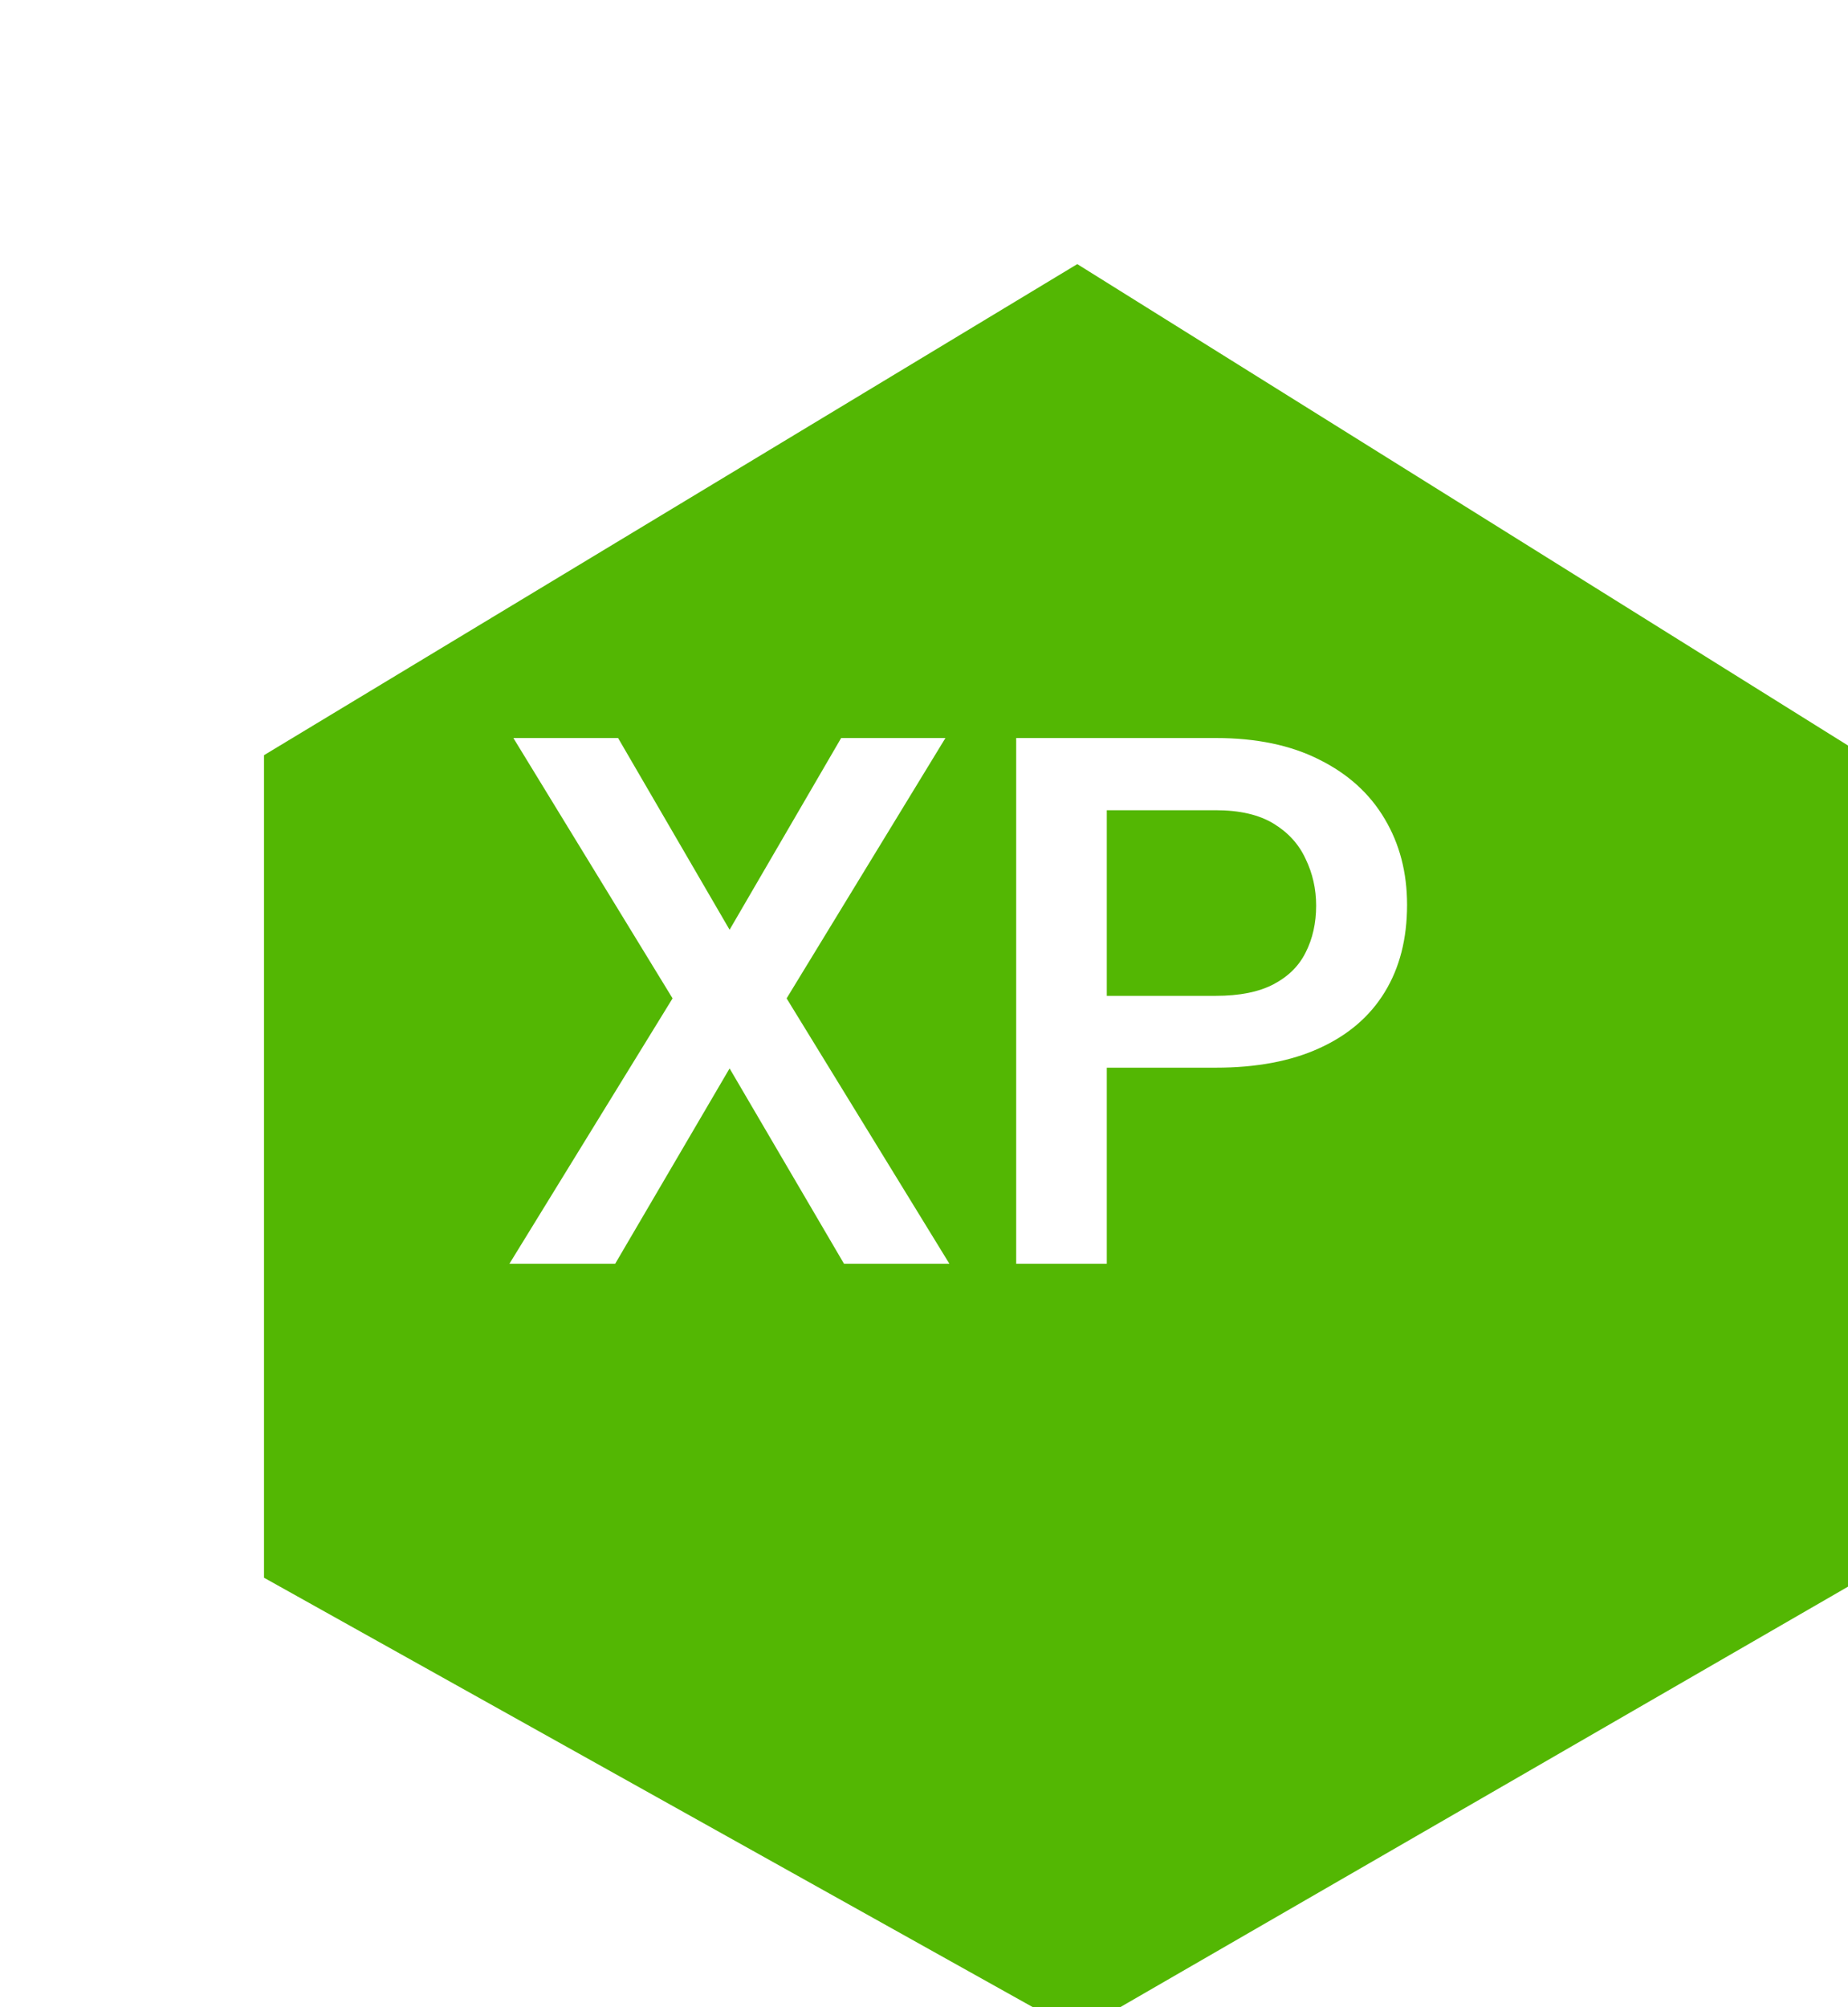
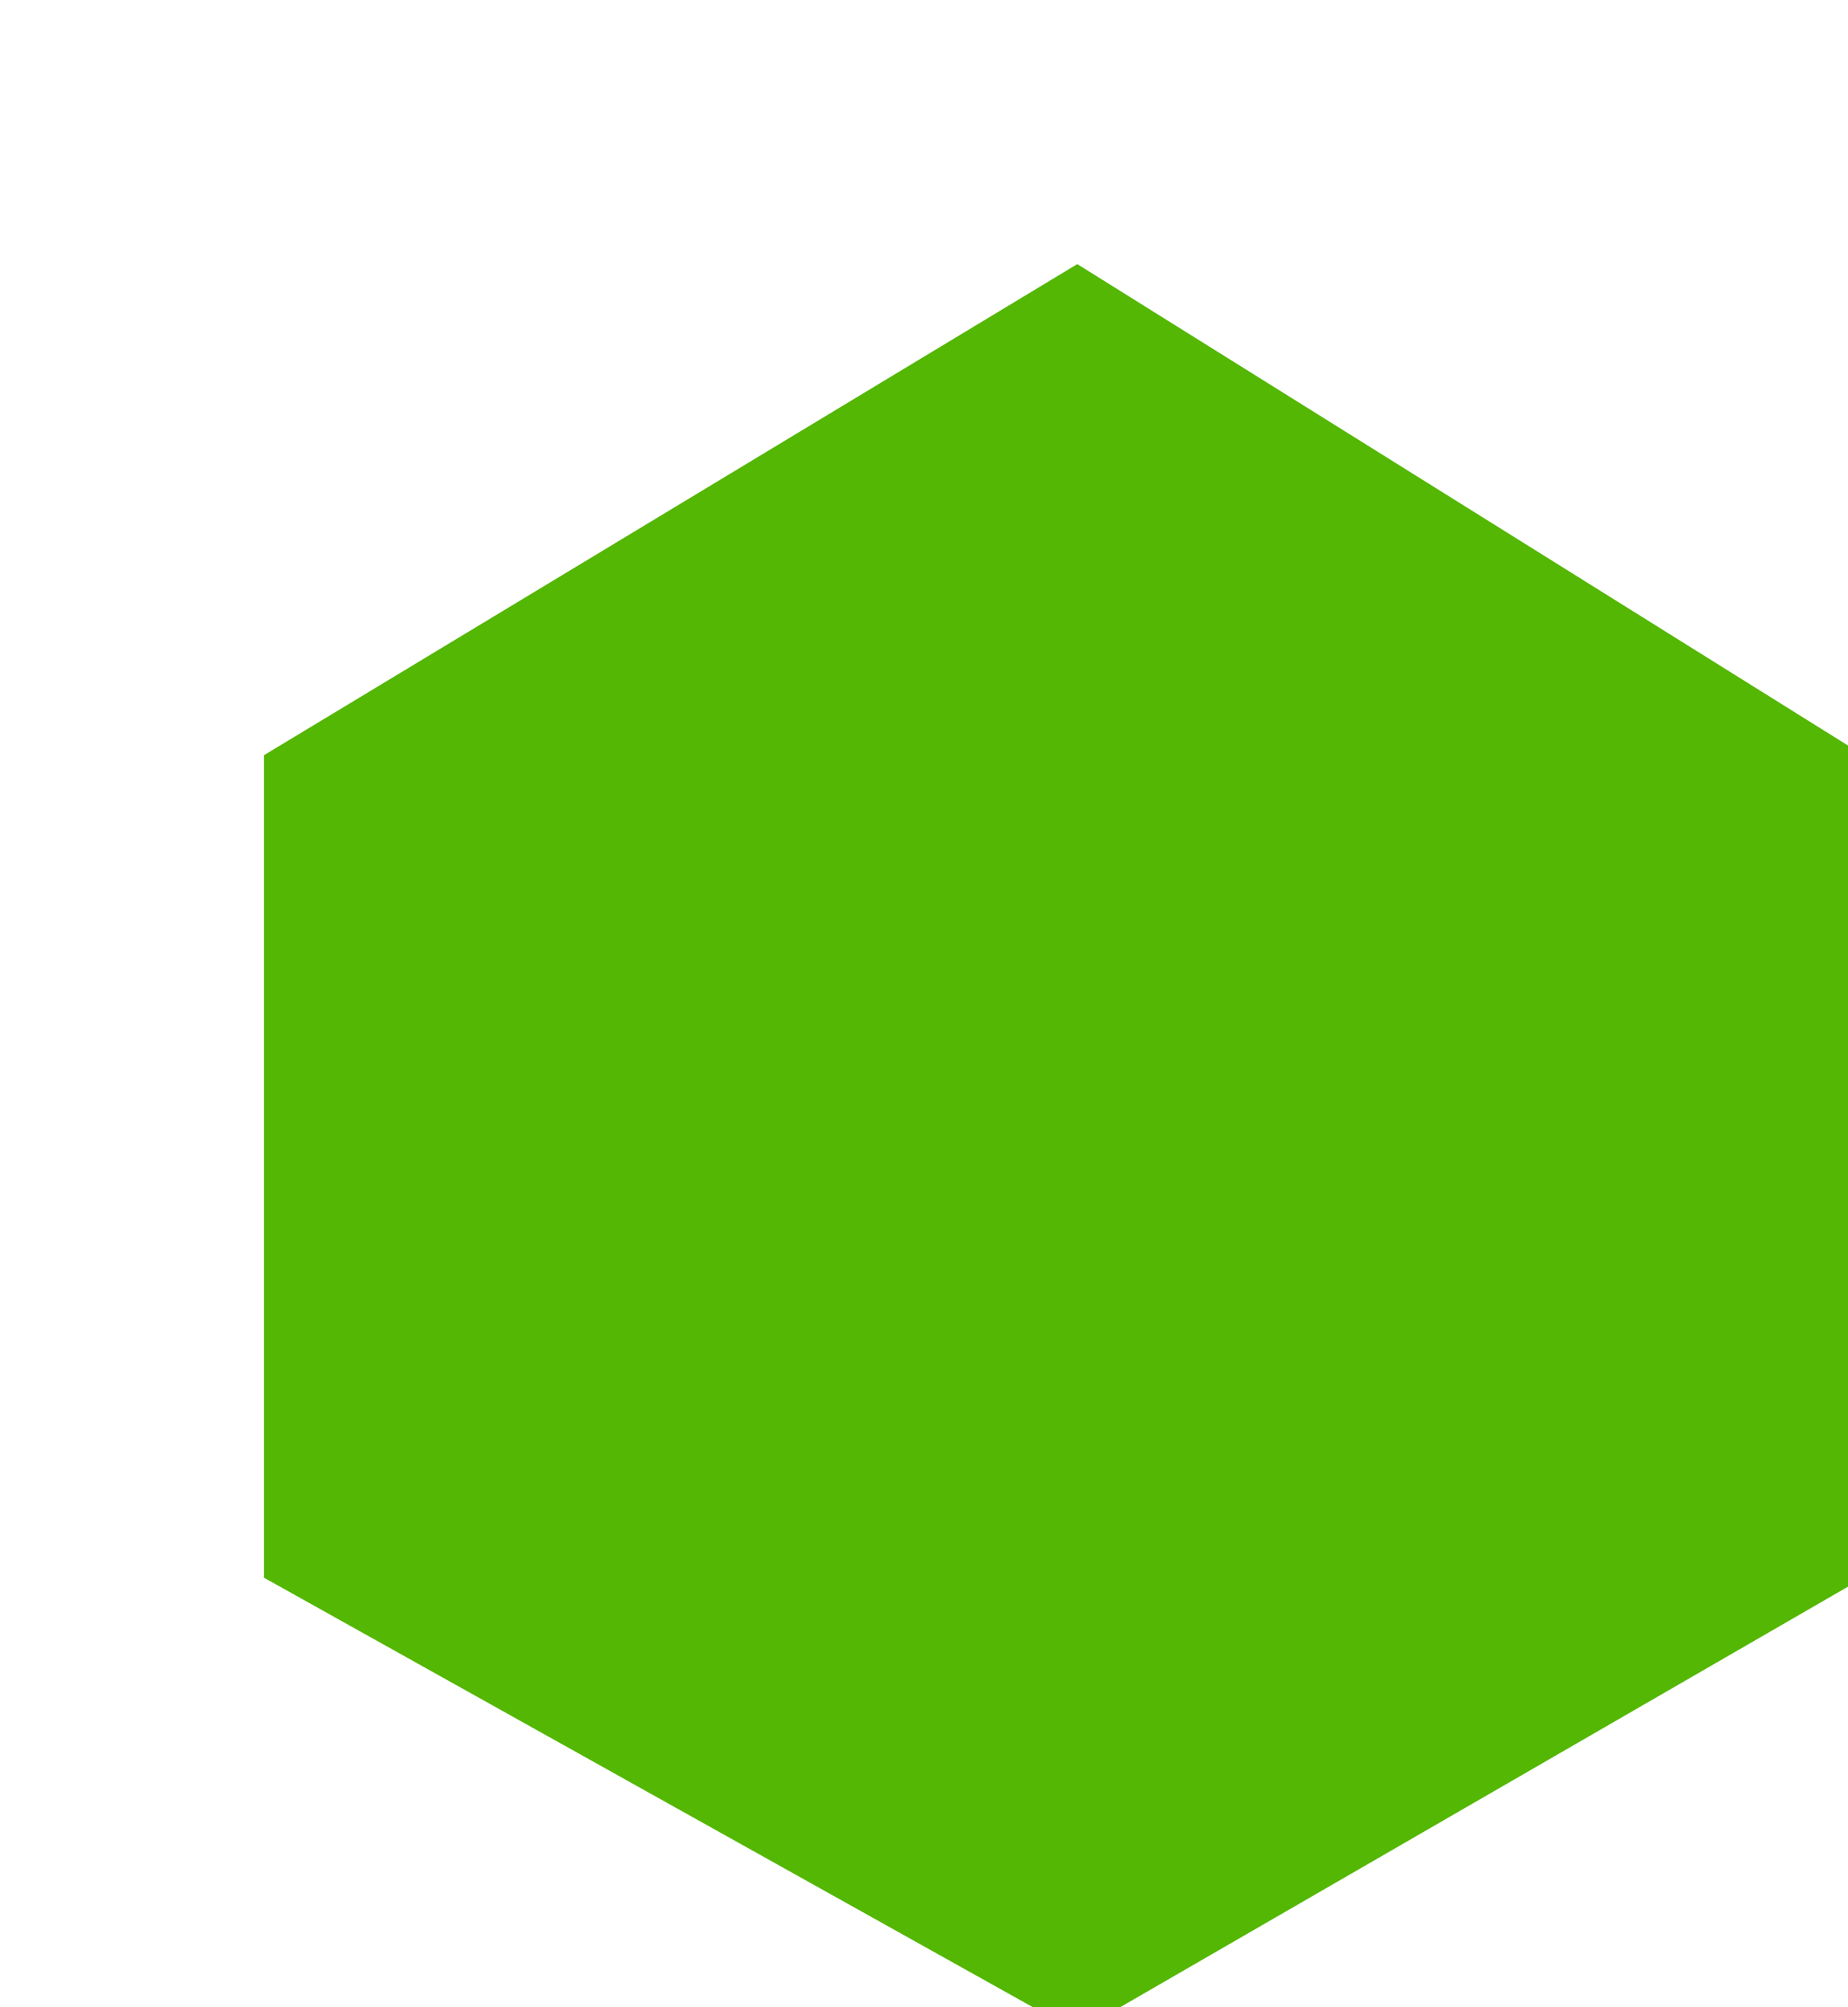
<svg xmlns="http://www.w3.org/2000/svg" width="35" height="38" viewBox="0 0 35 38" fill="none">
  <g filter="url(#filter0_d_10_96)">
    <g filter="url(#filter1_di_10_96)">
      <path d="M15.403 0L30.293 9.297V24.869L15.403 33.469L0 24.869V9.297L15.403 0Z" fill="#53B703" />
    </g>
-     <path d="M9.706 11.972L11.818 15.602L13.931 11.972H15.906L12.898 16.901L15.981 21.925H13.985L11.818 18.227L9.651 21.925H7.648L10.738 16.901L7.723 11.972H9.706ZM21.026 18.213H18.435V16.853H21.026C21.477 16.853 21.842 16.78 22.12 16.634C22.398 16.488 22.601 16.288 22.728 16.032C22.86 15.773 22.927 15.476 22.927 15.144C22.927 14.829 22.86 14.535 22.728 14.262C22.601 13.984 22.398 13.761 22.12 13.592C21.842 13.423 21.477 13.339 21.026 13.339H18.962V21.925H17.246V11.972H21.026C21.796 11.972 22.45 12.109 22.988 12.382C23.53 12.651 23.943 13.025 24.225 13.503C24.508 13.977 24.649 14.519 24.649 15.13C24.649 15.773 24.508 16.324 24.225 16.784C23.943 17.245 23.53 17.598 22.988 17.844C22.45 18.09 21.796 18.213 21.026 18.213Z" fill="white" />
  </g>
  <defs>
    <filter id="filter0_d_10_96" x="0" y="0" width="33.293" height="36.469" filterUnits="userSpaceOnUse" color-interpolation-filters="sRGB">
      <feFlood flood-opacity="0" result="BackgroundImageFix" />
      <feColorMatrix in="SourceAlpha" type="matrix" values="0 0 0 0 0 0 0 0 0 0 0 0 0 0 0 0 0 0 127 0" result="hardAlpha" />
      <feOffset dx="2" dy="2" />
      <feGaussianBlur stdDeviation="0.5" />
      <feComposite in2="hardAlpha" operator="out" />
      <feColorMatrix type="matrix" values="0 0 0 0 0.121 0 0 0 0 0.192 0 0 0 0 0.565 0 0 0 0.45 0" />
      <feBlend mode="normal" in2="BackgroundImageFix" result="effect1_dropShadow_10_96" />
      <feBlend mode="normal" in="SourceGraphic" in2="effect1_dropShadow_10_96" result="shape" />
    </filter>
    <filter id="filter1_di_10_96" x="0" y="0" width="34.293" height="37.469" filterUnits="userSpaceOnUse" color-interpolation-filters="sRGB">
      <feFlood flood-opacity="0" result="BackgroundImageFix" />
      <feColorMatrix in="SourceAlpha" type="matrix" values="0 0 0 0 0 0 0 0 0 0 0 0 0 0 0 0 0 0 127 0" result="hardAlpha" />
      <feOffset dx="2" dy="2" />
      <feGaussianBlur stdDeviation="1" />
      <feComposite in2="hardAlpha" operator="out" />
      <feColorMatrix type="matrix" values="0 0 0 0 0 0 0 0 0 0 0 0 0 0 0 0 0 0 0.62 0" />
      <feBlend mode="normal" in2="BackgroundImageFix" result="effect1_dropShadow_10_96" />
      <feBlend mode="normal" in="SourceGraphic" in2="effect1_dropShadow_10_96" result="shape" />
      <feColorMatrix in="SourceAlpha" type="matrix" values="0 0 0 0 0 0 0 0 0 0 0 0 0 0 0 0 0 0 127 0" result="hardAlpha" />
      <feOffset dx="1" dy="1" />
      <feGaussianBlur stdDeviation="2" />
      <feComposite in2="hardAlpha" operator="arithmetic" k2="-1" k3="1" />
      <feColorMatrix type="matrix" values="0 0 0 0 0 0 0 0 0 0 0 0 0 0 0 0 0 0 0.46 0" />
      <feBlend mode="normal" in2="shape" result="effect2_innerShadow_10_96" />
    </filter>
  </defs>
</svg>